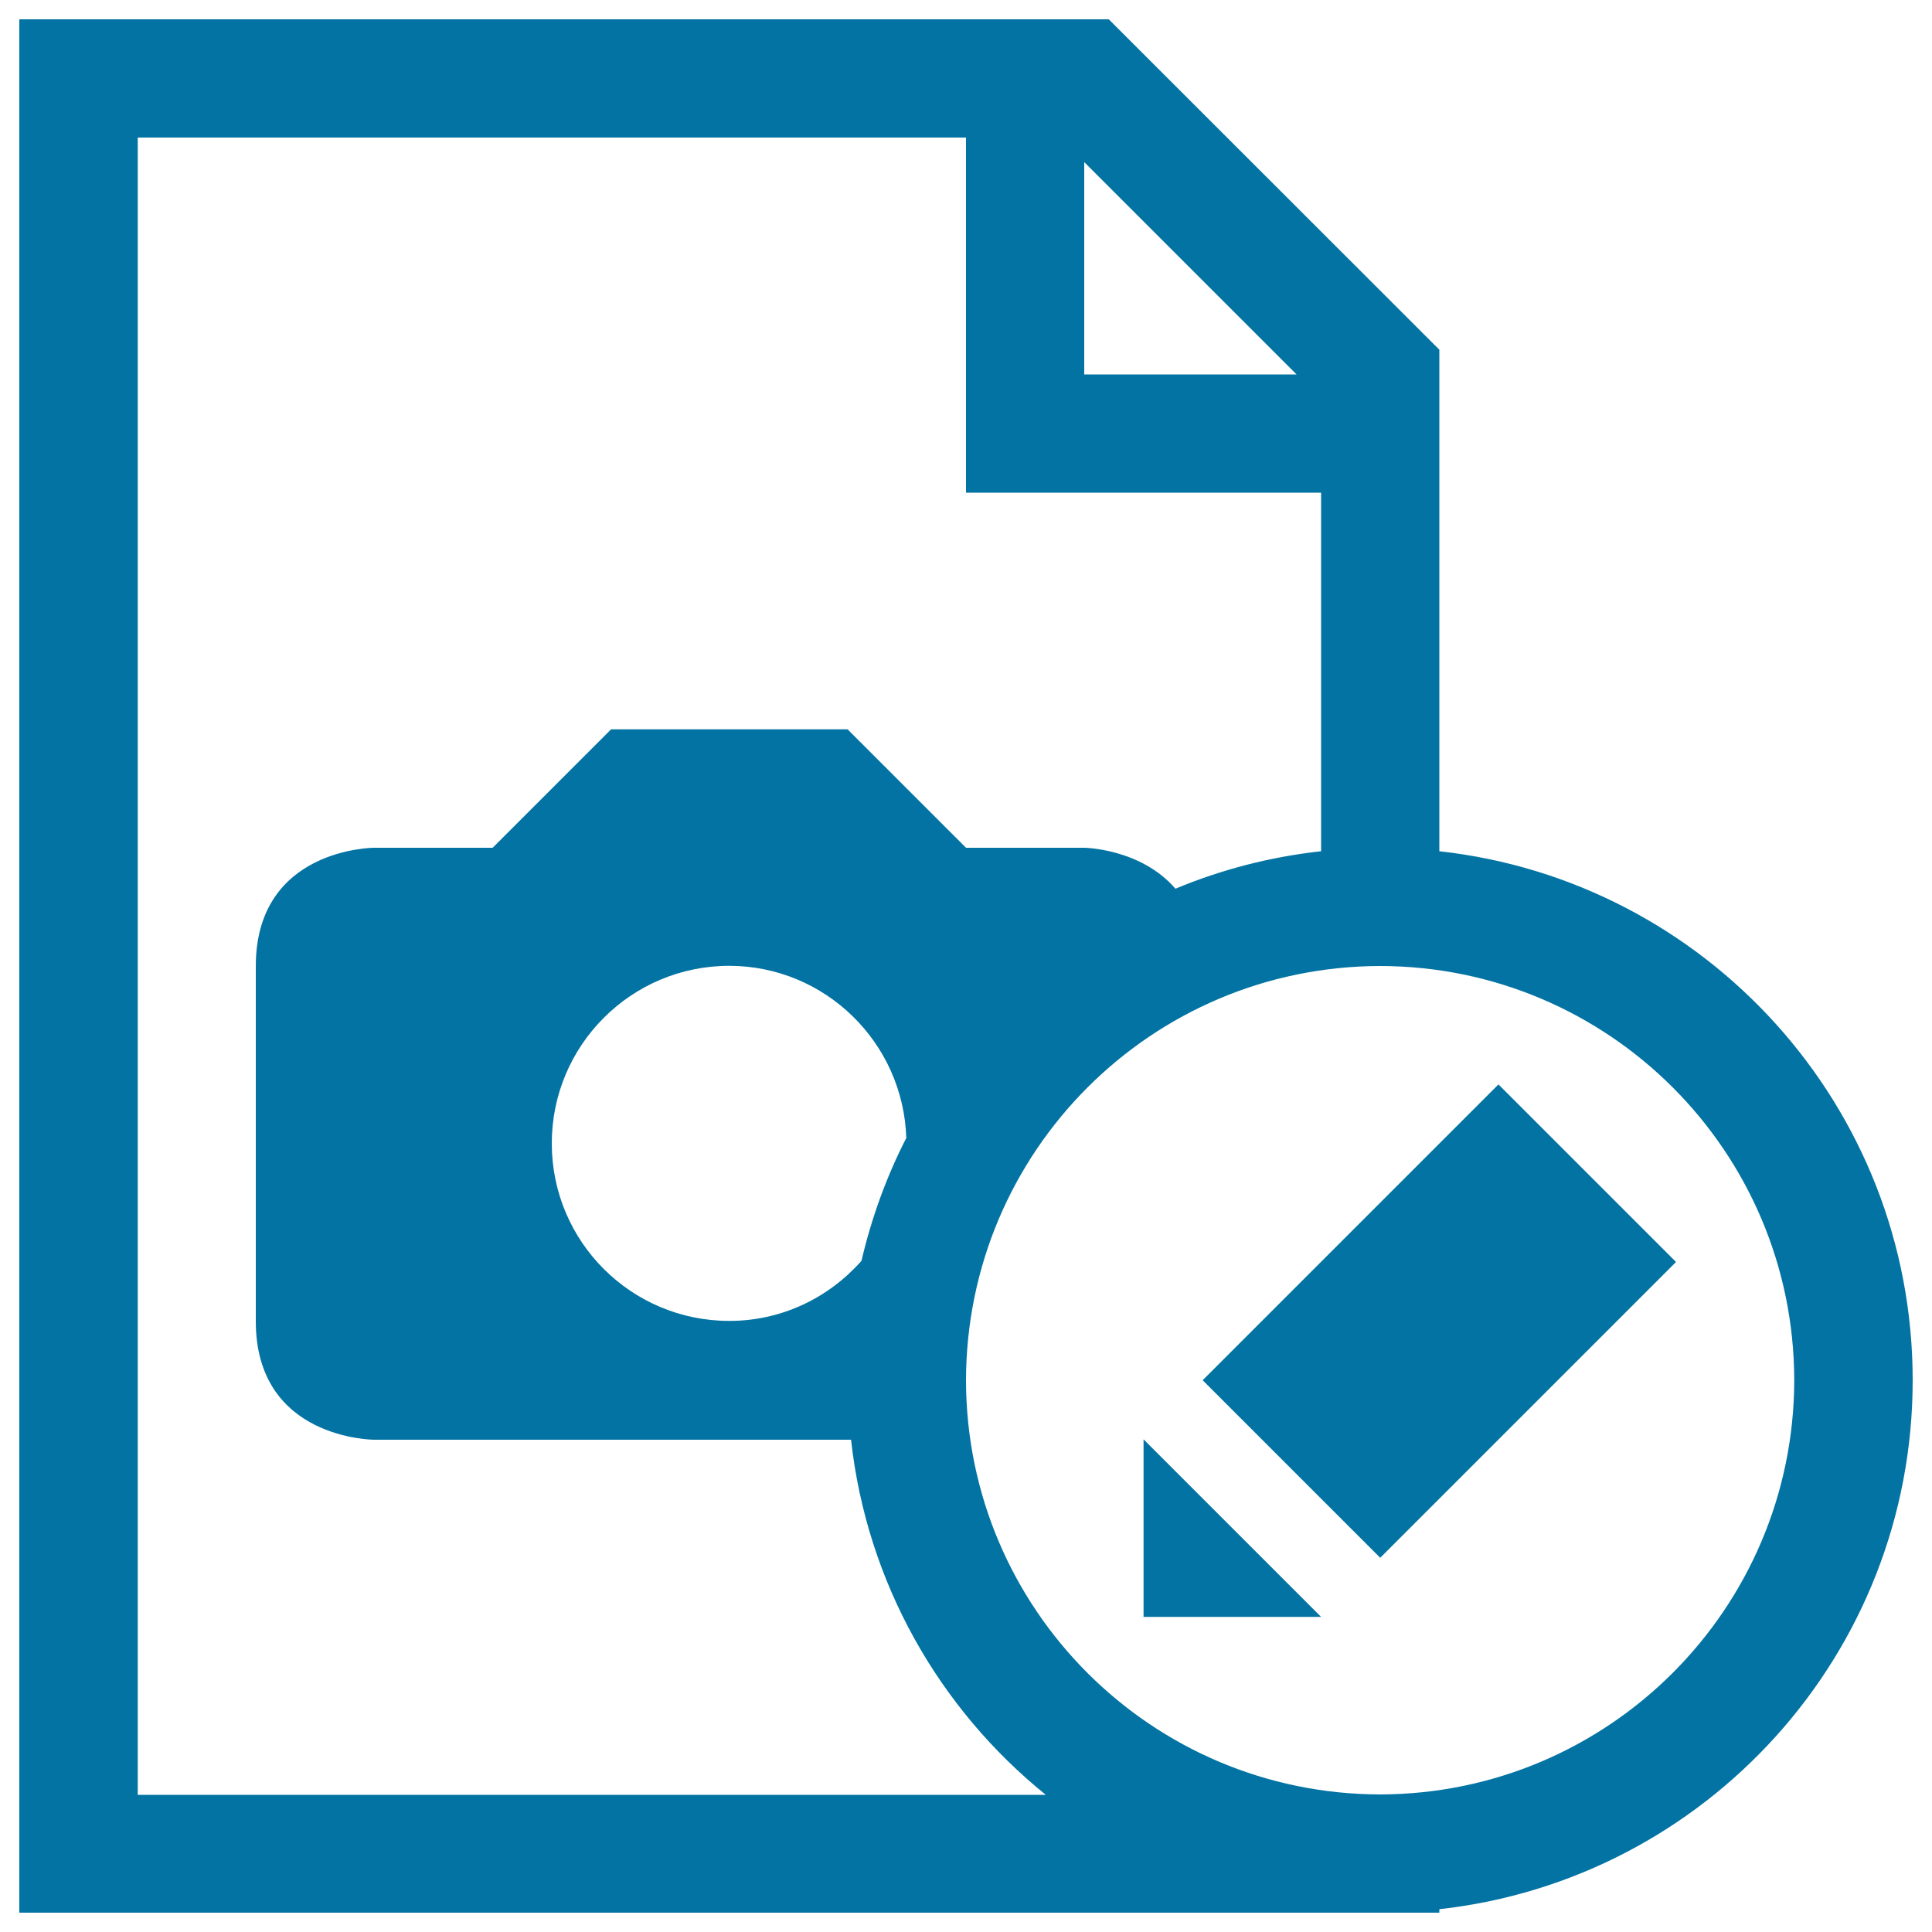
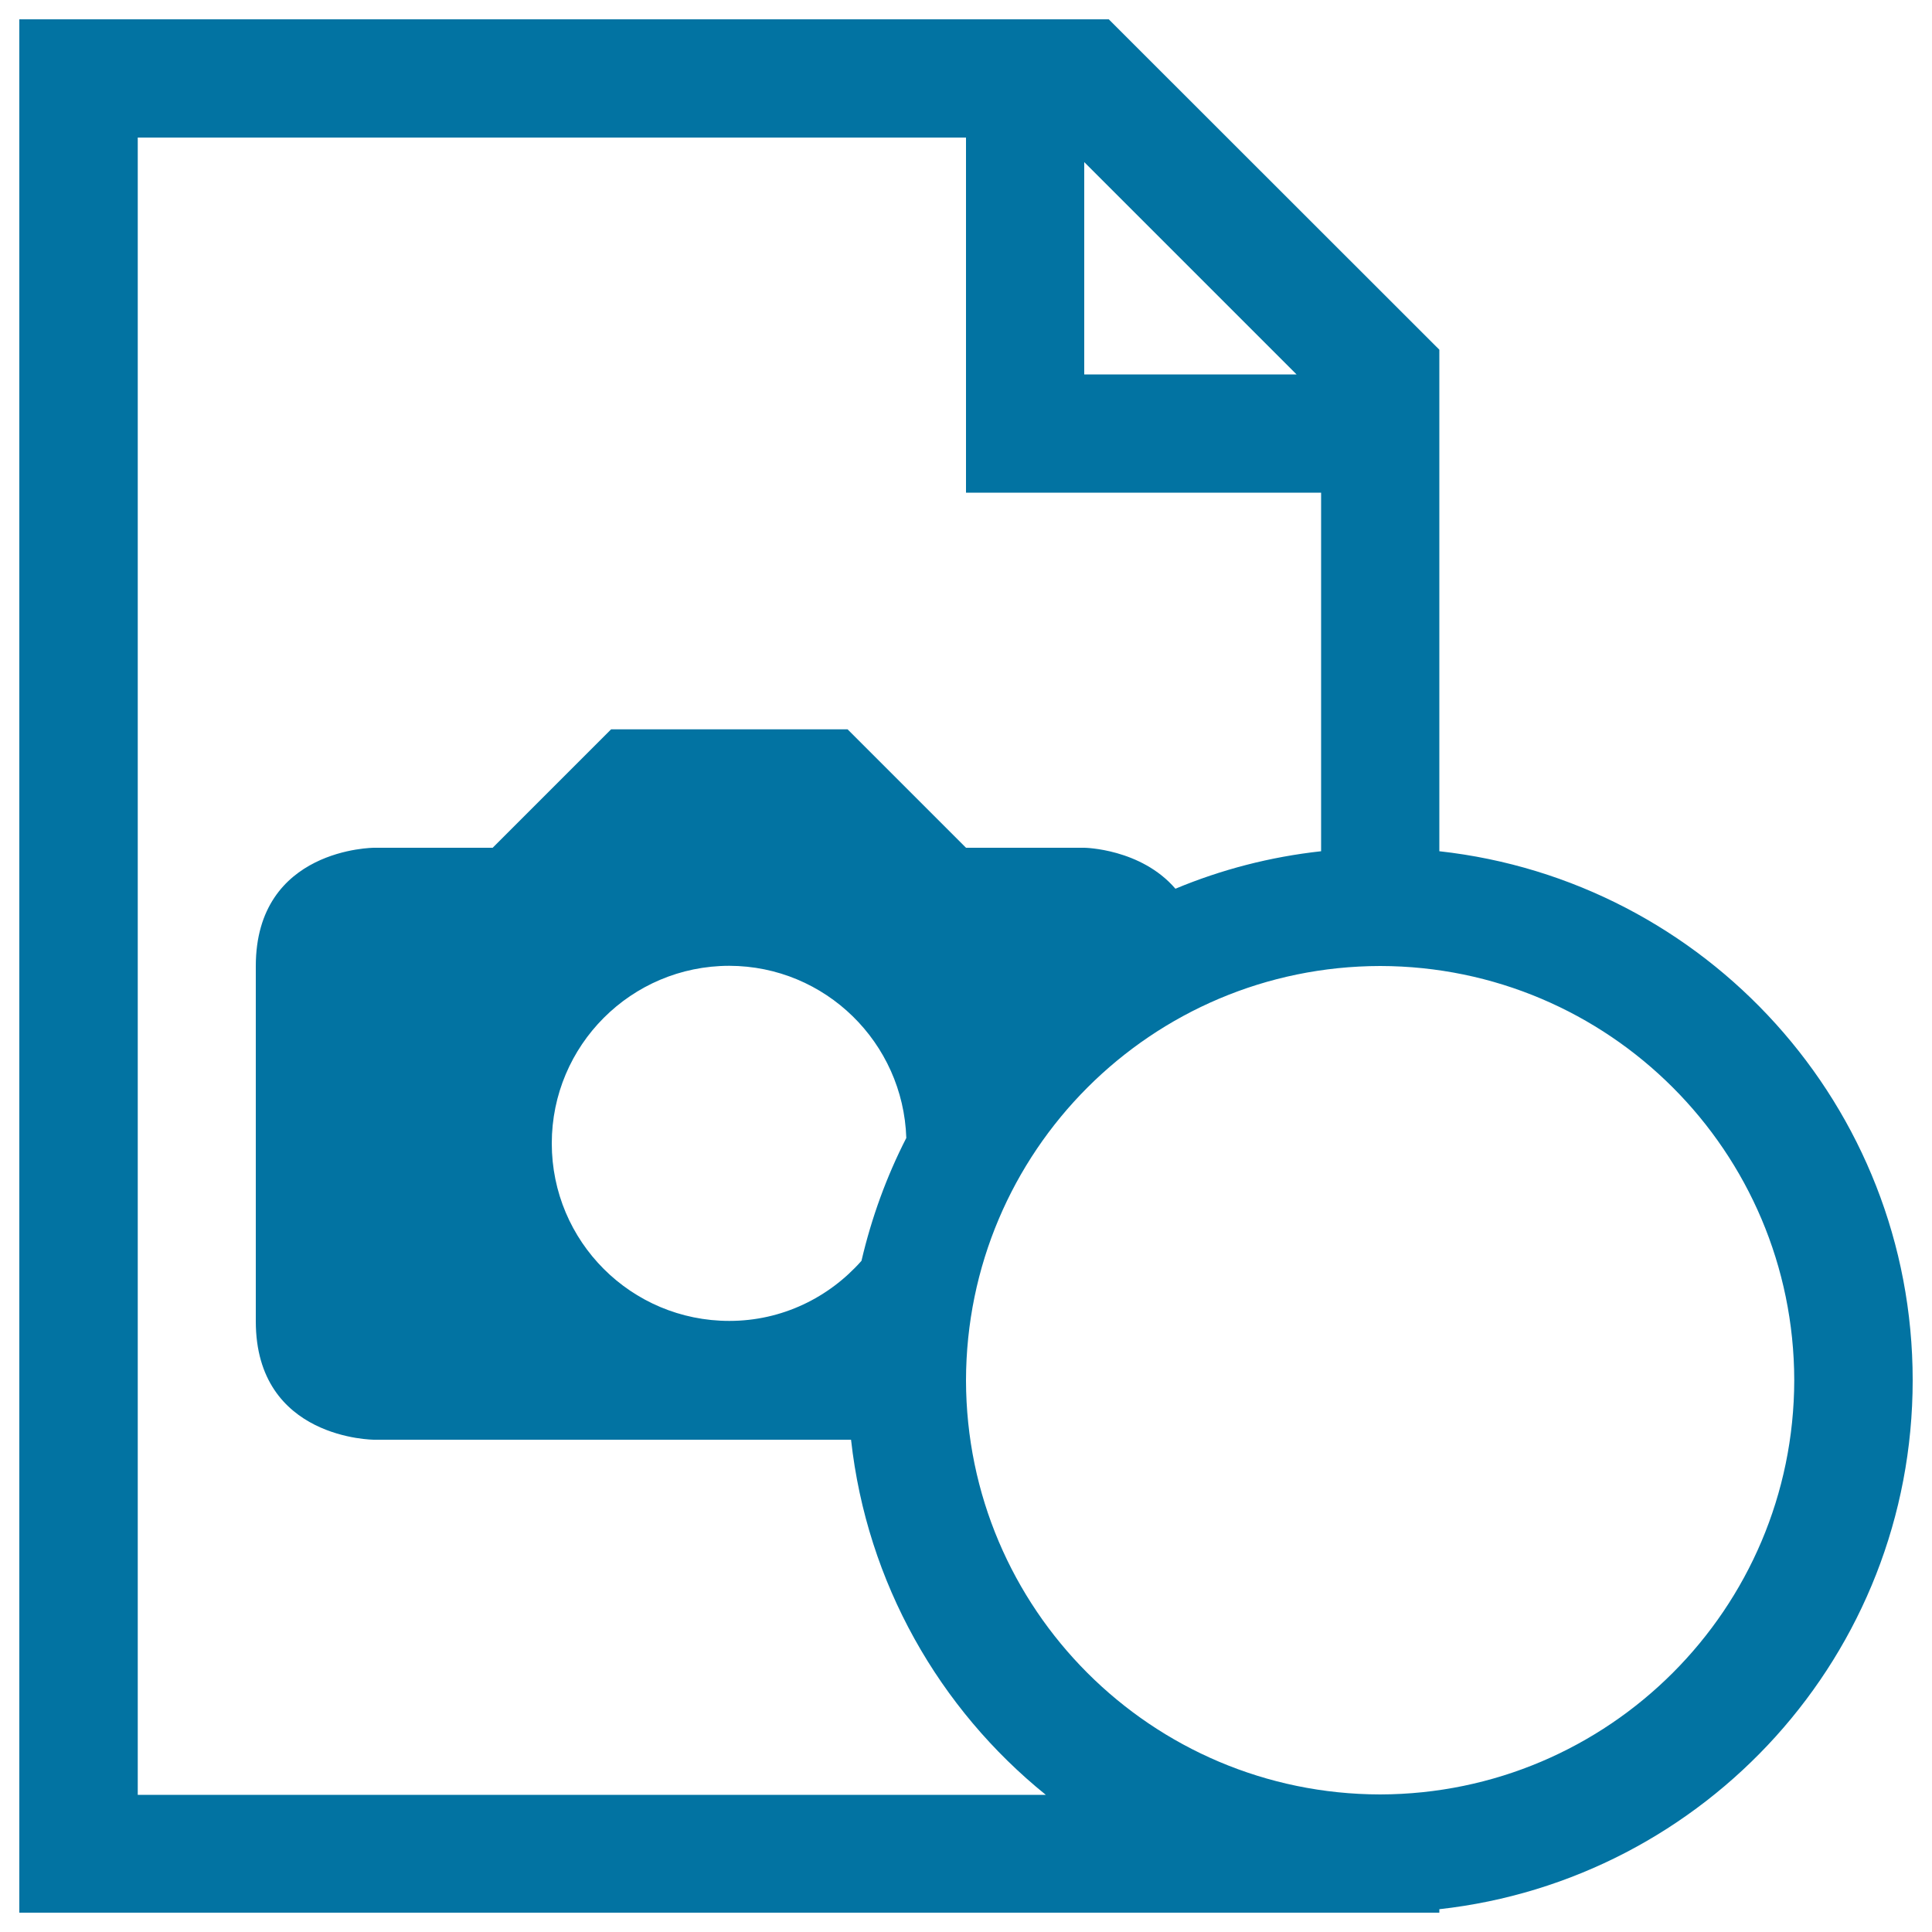
<svg xmlns="http://www.w3.org/2000/svg" viewBox="0 0 1000 1000" style="fill:#0273a2">
  <title>Picture Edition SVG icon</title>
  <g>
    <path d="M745,440.6V181L573.9,10H10v980h735v-1.8c137.8-15.3,245-132,245-273.8C990,572.5,882.8,455.8,745,440.6z M561.2,83.9l109.9,109.9H561.2V83.9z M71.3,928.8V71.2H500V255h183.8v185.6c-26.4,2.9-51.7,9.5-75.4,19.4c-17.9-20.8-47.1-21.2-47.1-21.2H500l-61.3-61.3H316.3L255,438.8h-61.3c0,0-61.3,0-61.3,61.3v183.8c0,61.3,61.3,61.3,61.3,61.3s138.8,0,246.8,0c8.2,74.1,45.7,139.3,100.8,183.8H71.3z M469.1,589c-10.2,19.9-18,41.3-23.2,63.6c-16.8,19-41.1,31.1-68.4,31.1c-50.8,0-91.9-41.1-91.9-91.9c0-50.7,41.1-91.9,91.9-91.9C427.2,500,467.5,539.7,469.1,589z M714.4,928.8c-118.4-0.2-214.2-96-214.4-214.3C500.2,596,596,500.2,714.4,500c118.3,0.2,214.1,96,214.3,214.4C928.5,832.7,832.7,928.5,714.4,928.8z" />
-     <path d="M591.9,836.9h91.9L591.9,745V836.9z M622.5,714.4l153.1-153.1l91.9,91.9L714.4,806.3L622.5,714.4z" />
  </g>
</svg>